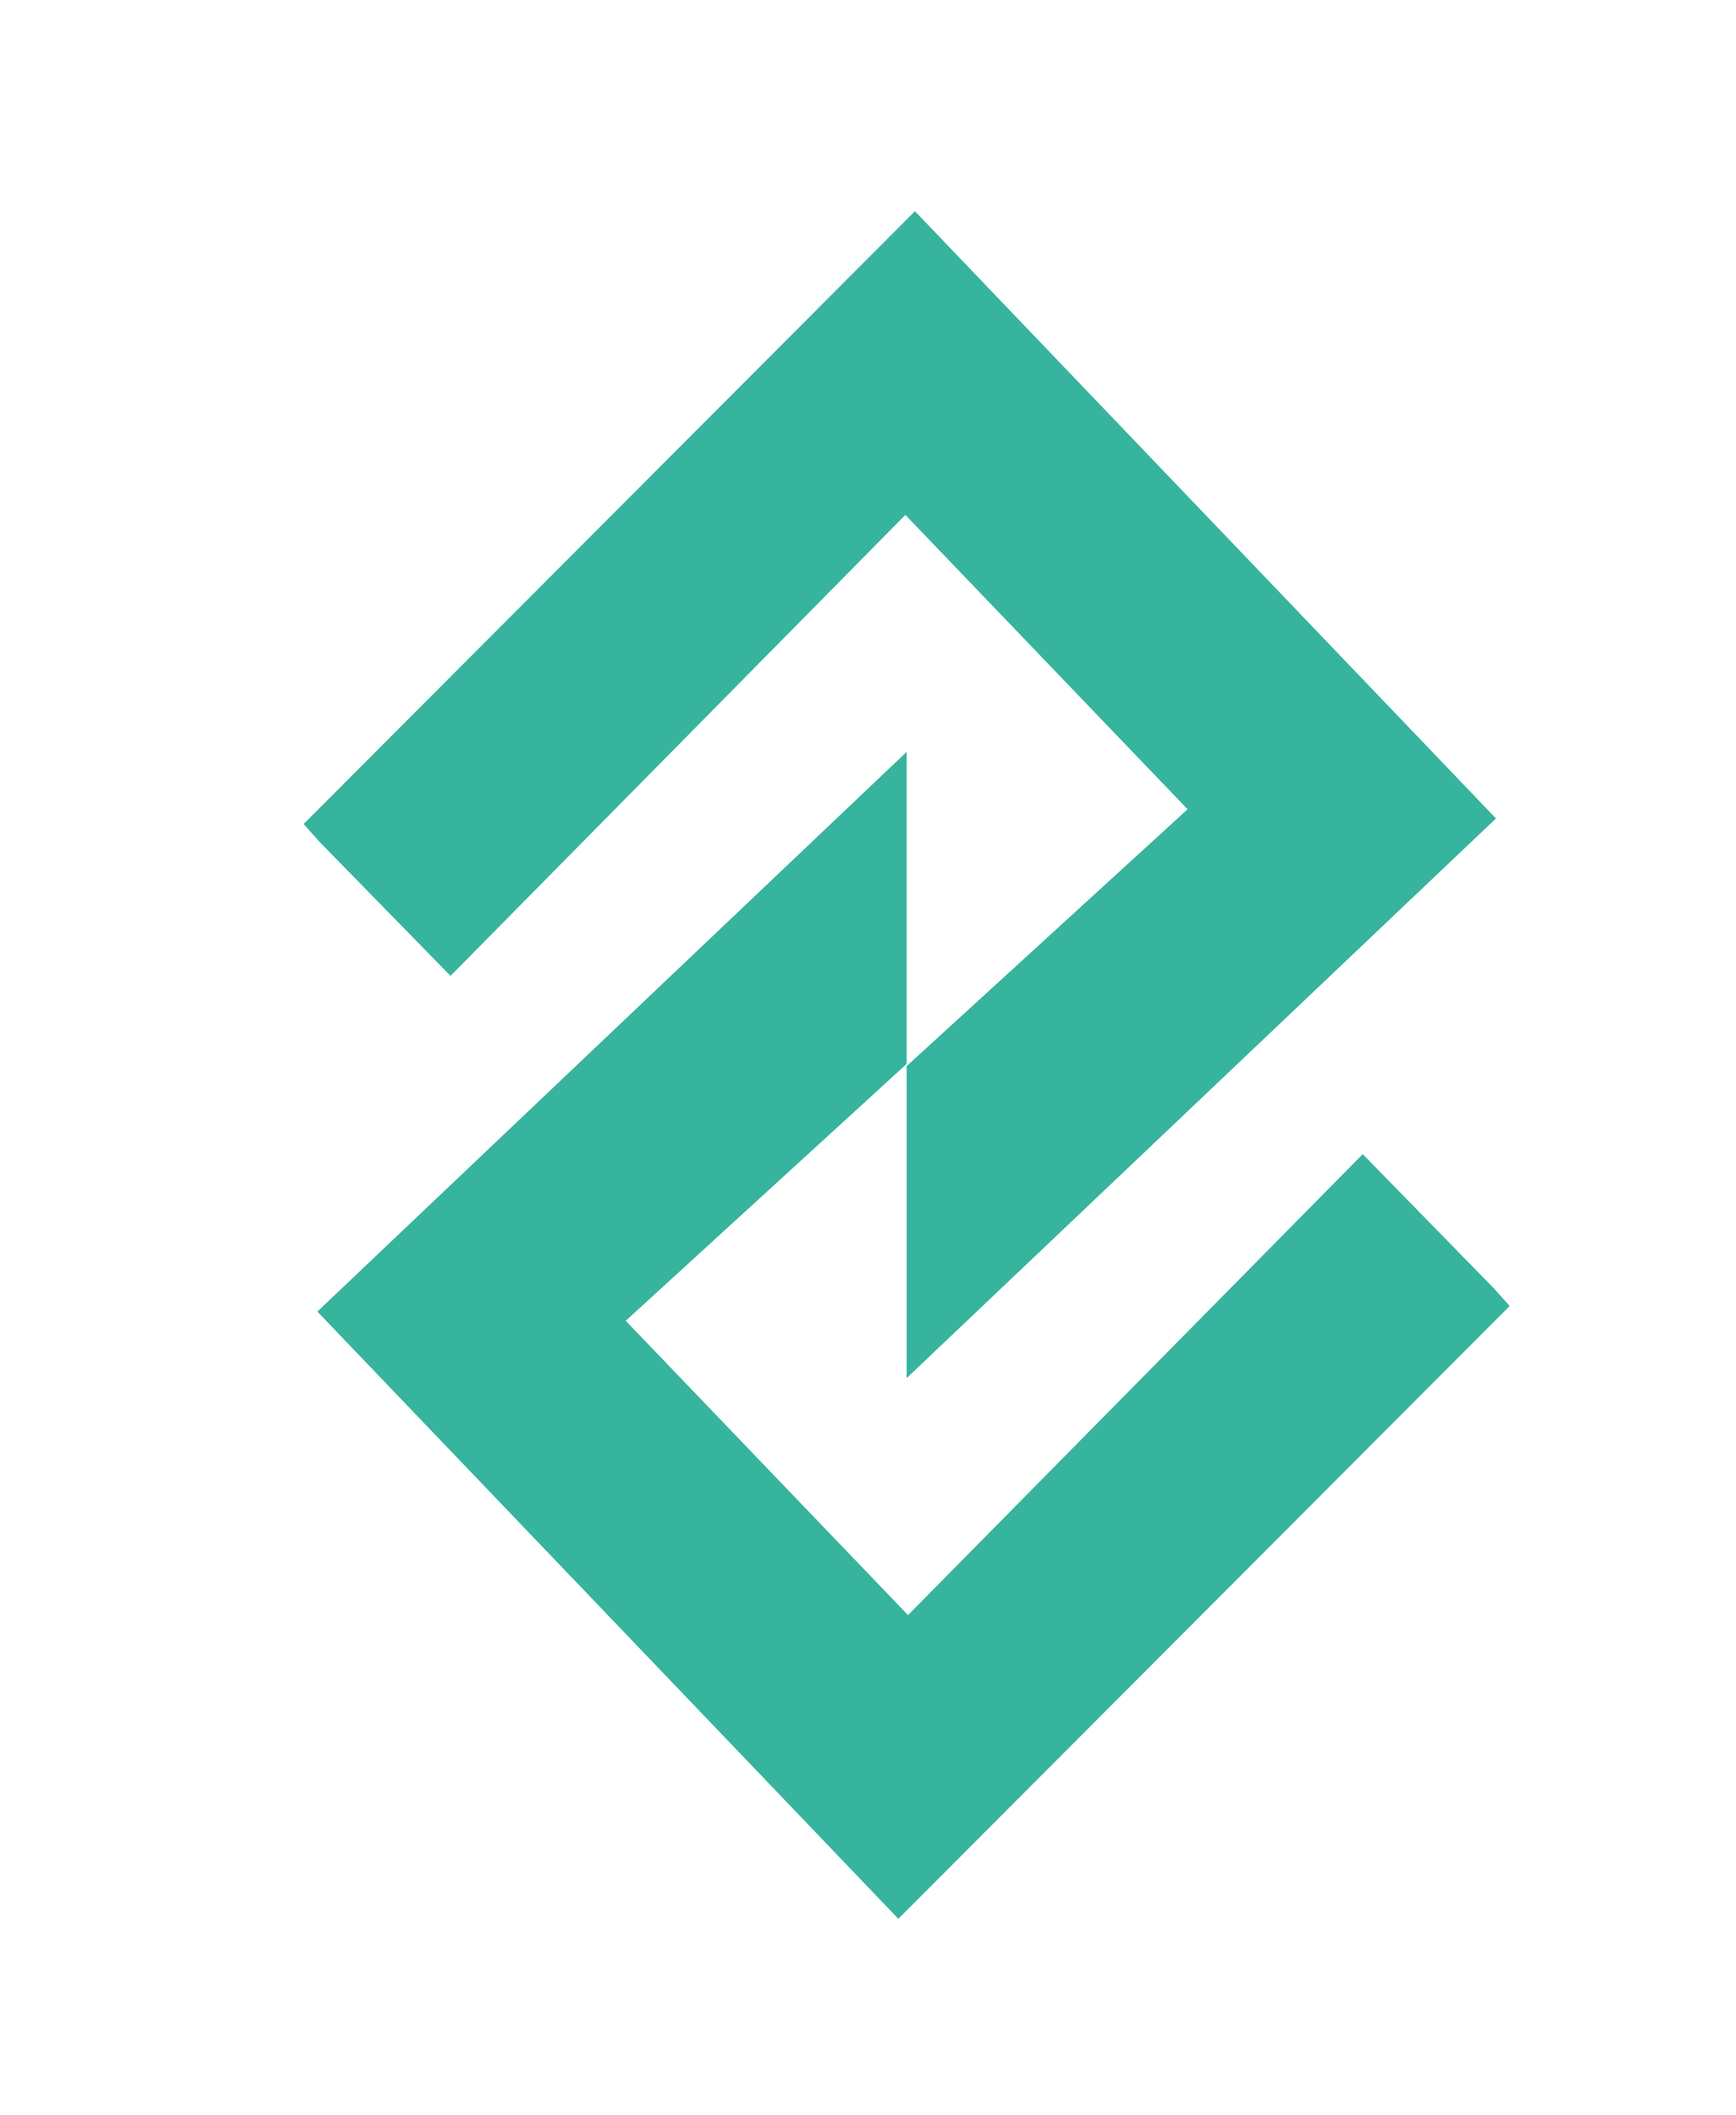
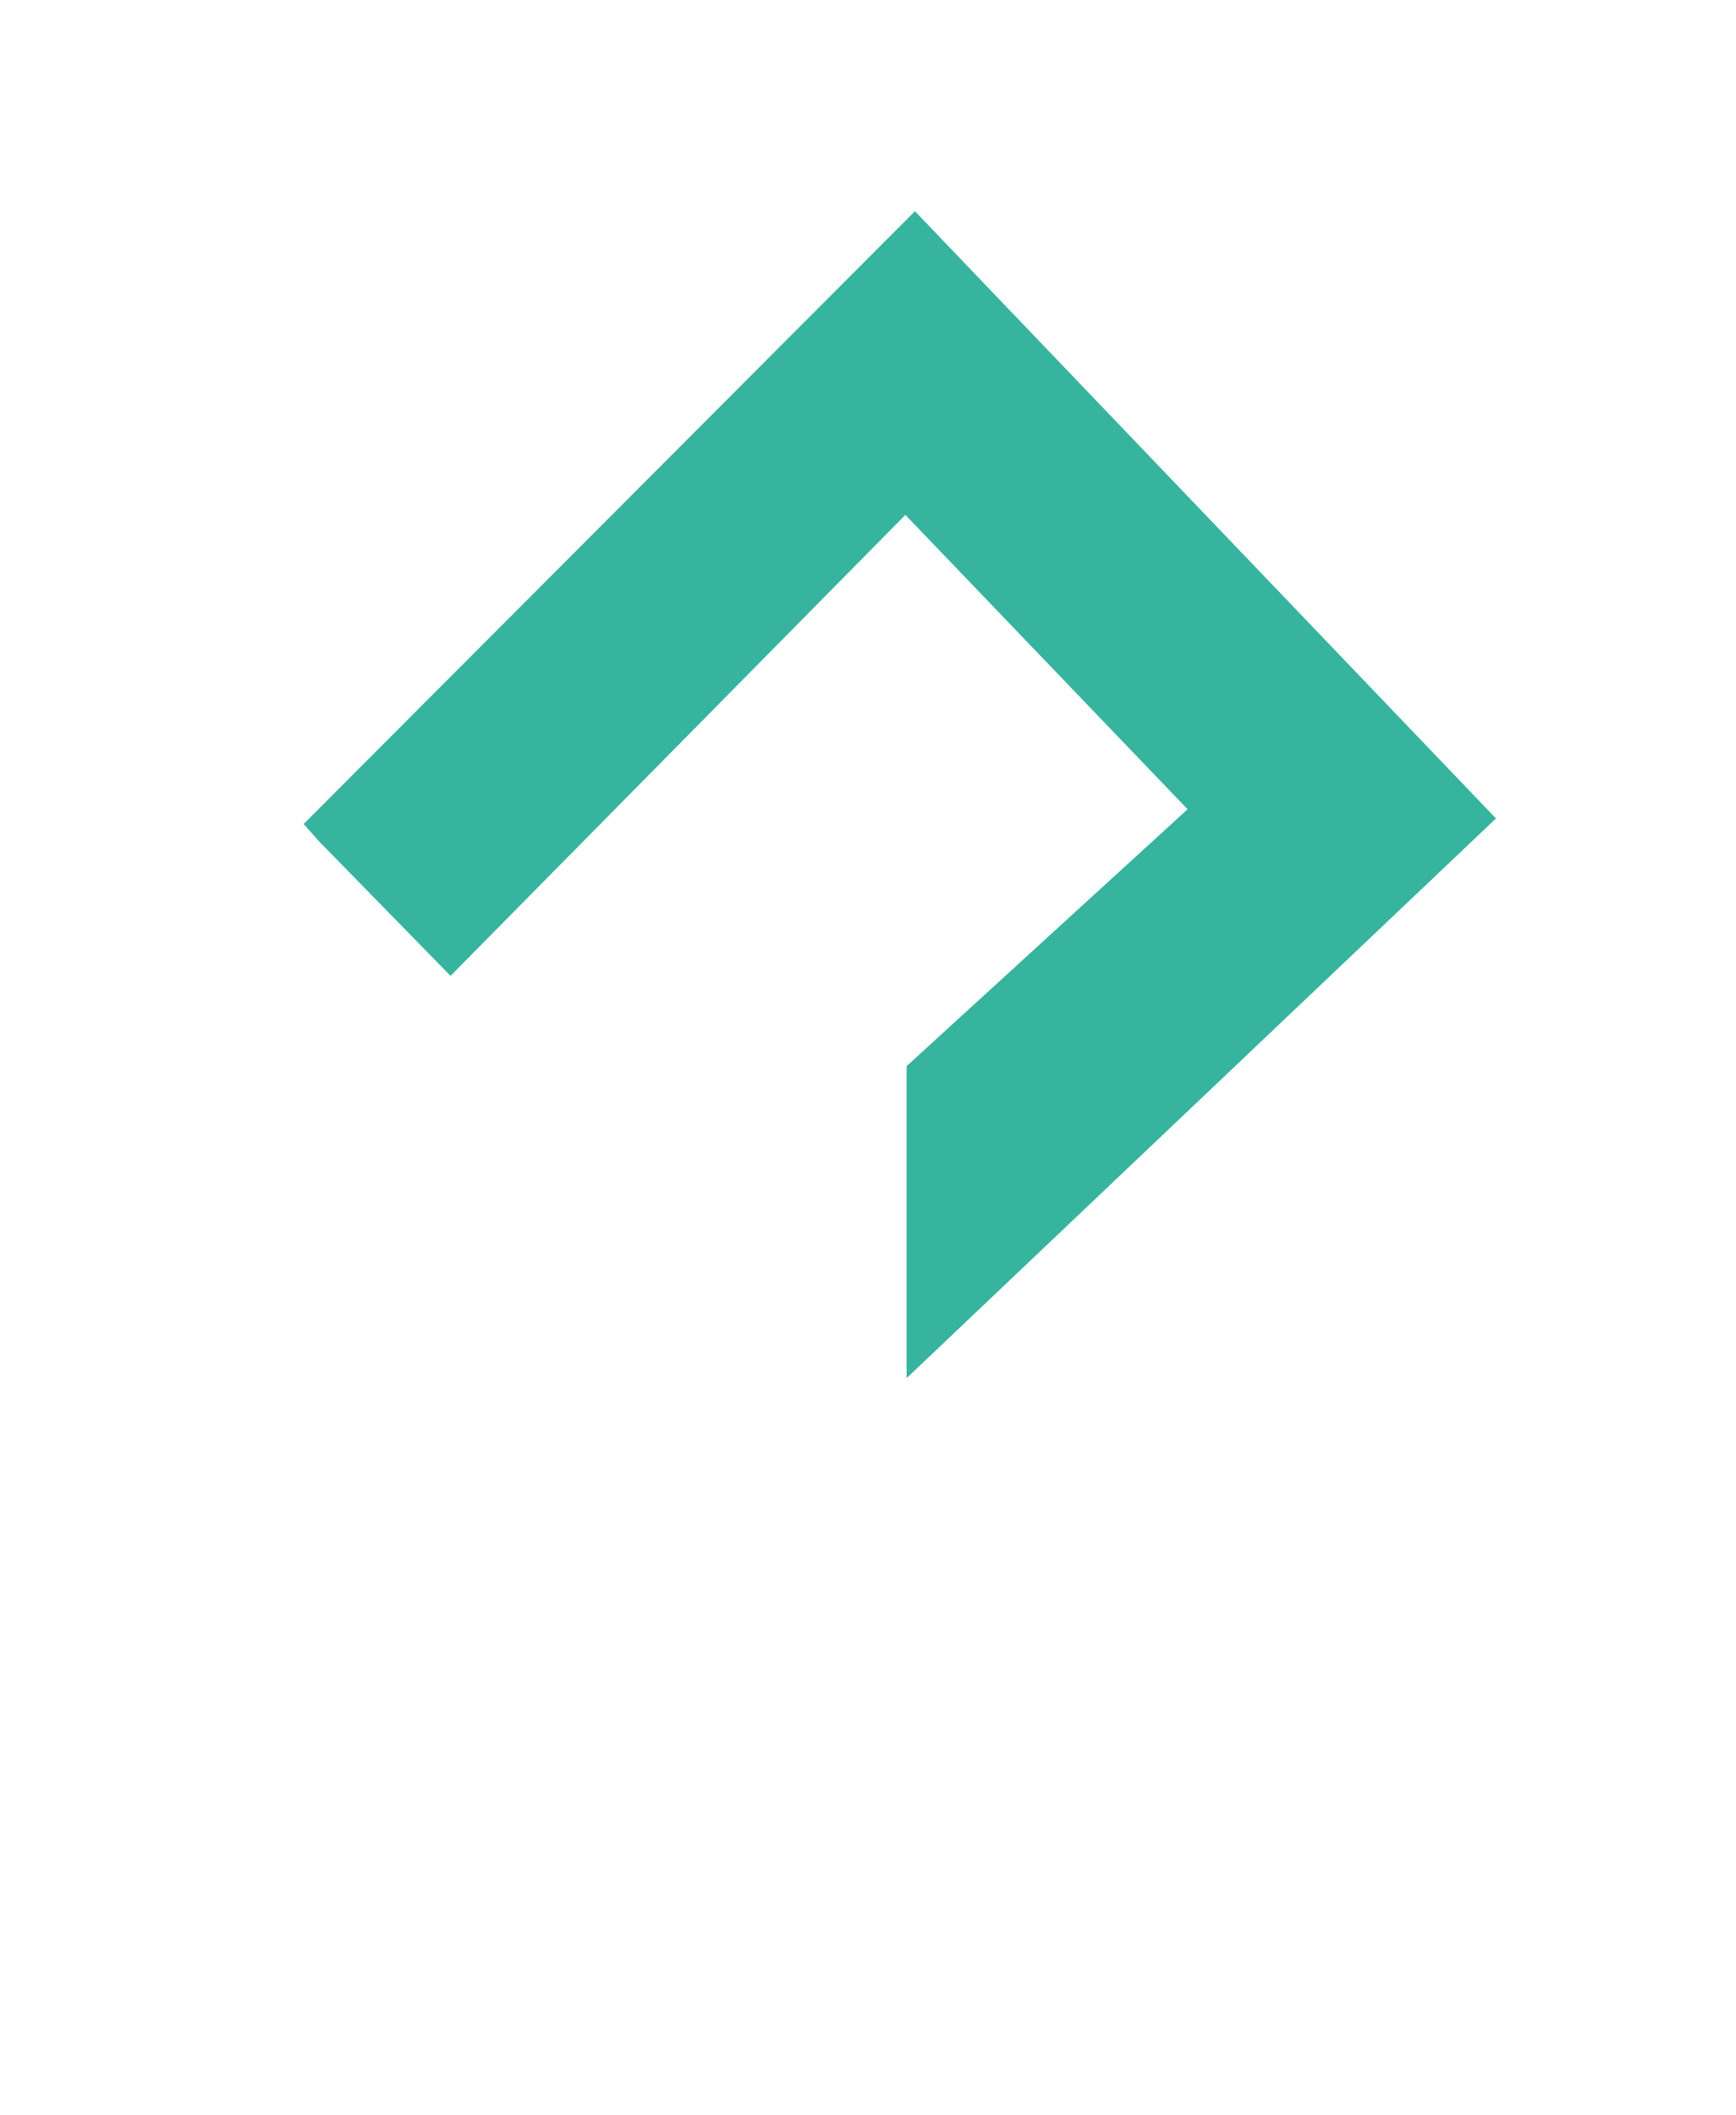
<svg xmlns="http://www.w3.org/2000/svg" version="1.1" id="Capa_1" x="0px" y="0px" width="92.632px" height="112.82px" viewBox="0 0 92.632 112.82" enable-background="new 0 0 92.632 112.82" xml:space="preserve">
  <g>
    <polyline fill="#36B49E" points="16.201,43.958 48.821,11.268 79.824,43.661 48.378,73.517 48.378,56.872 63.369,43.17    48.31,27.468 24.04,52.059 17.047,44.906  " />
-     <polyline fill="#36B49E" points="80.556,69.669 47.936,102.36 16.934,69.967 48.378,40.11 48.378,56.756 33.389,70.458    48.451,86.159 72.714,61.569 79.708,68.724  " />
  </g>
</svg>